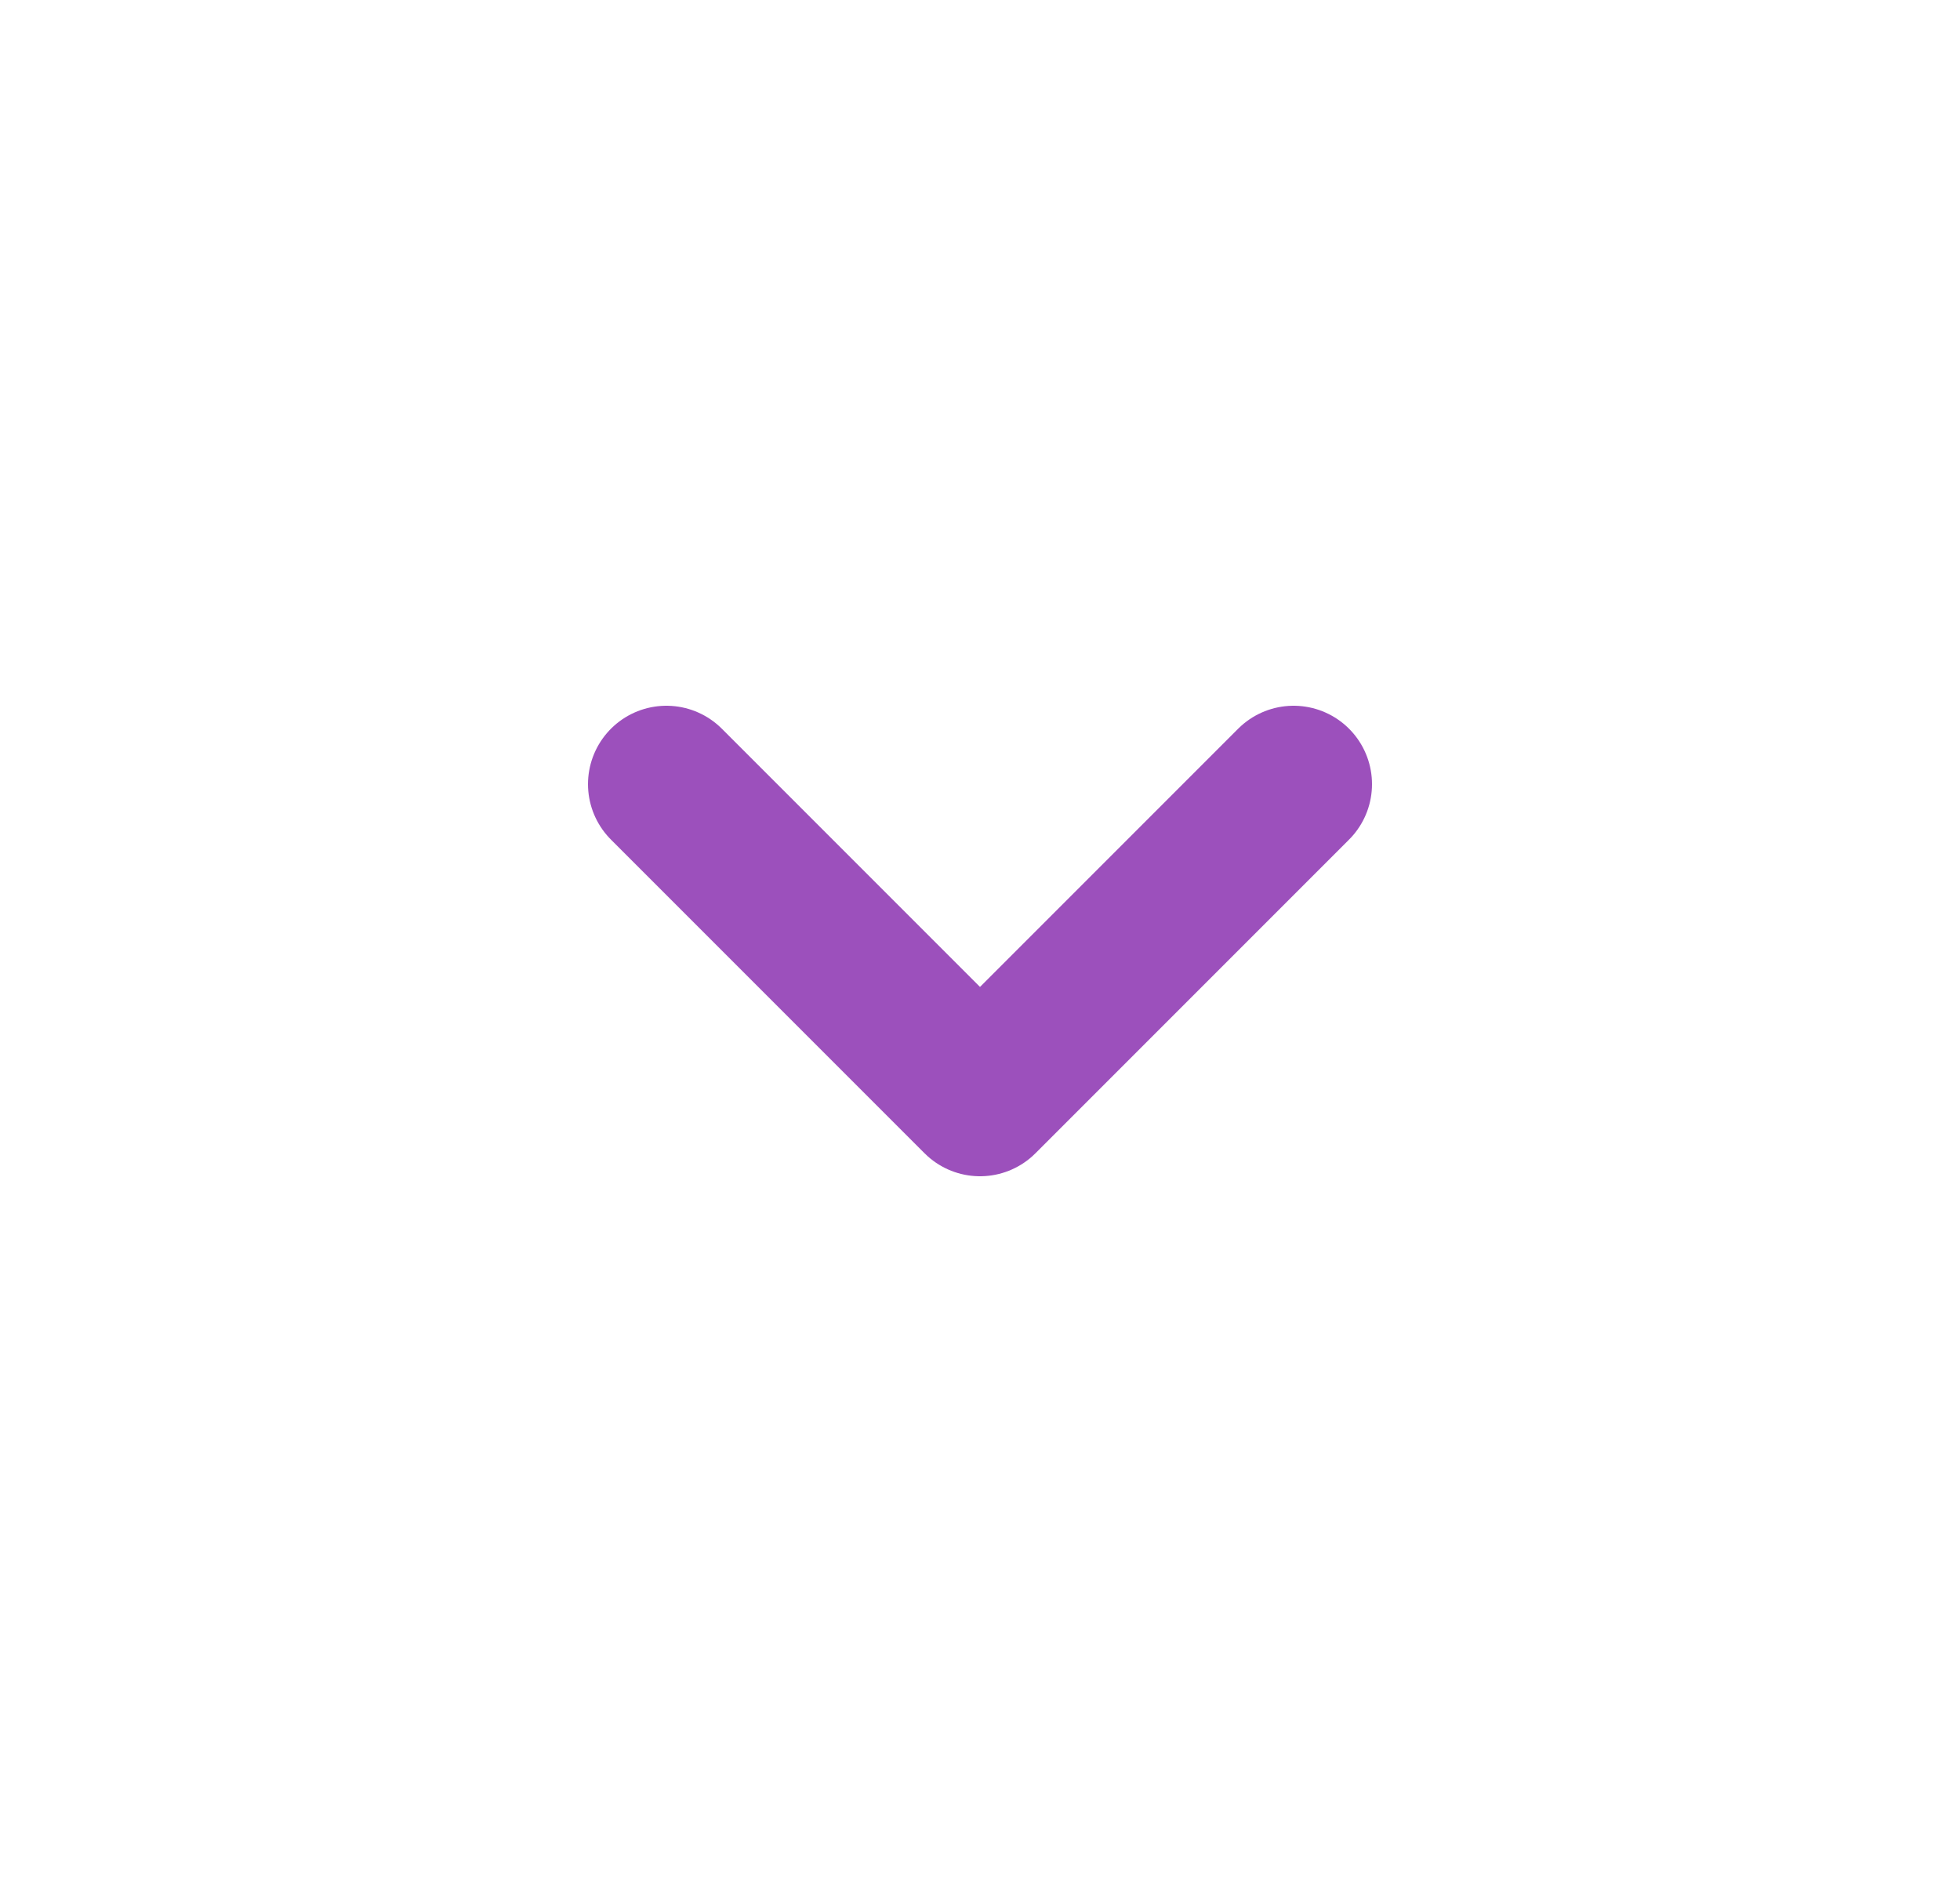
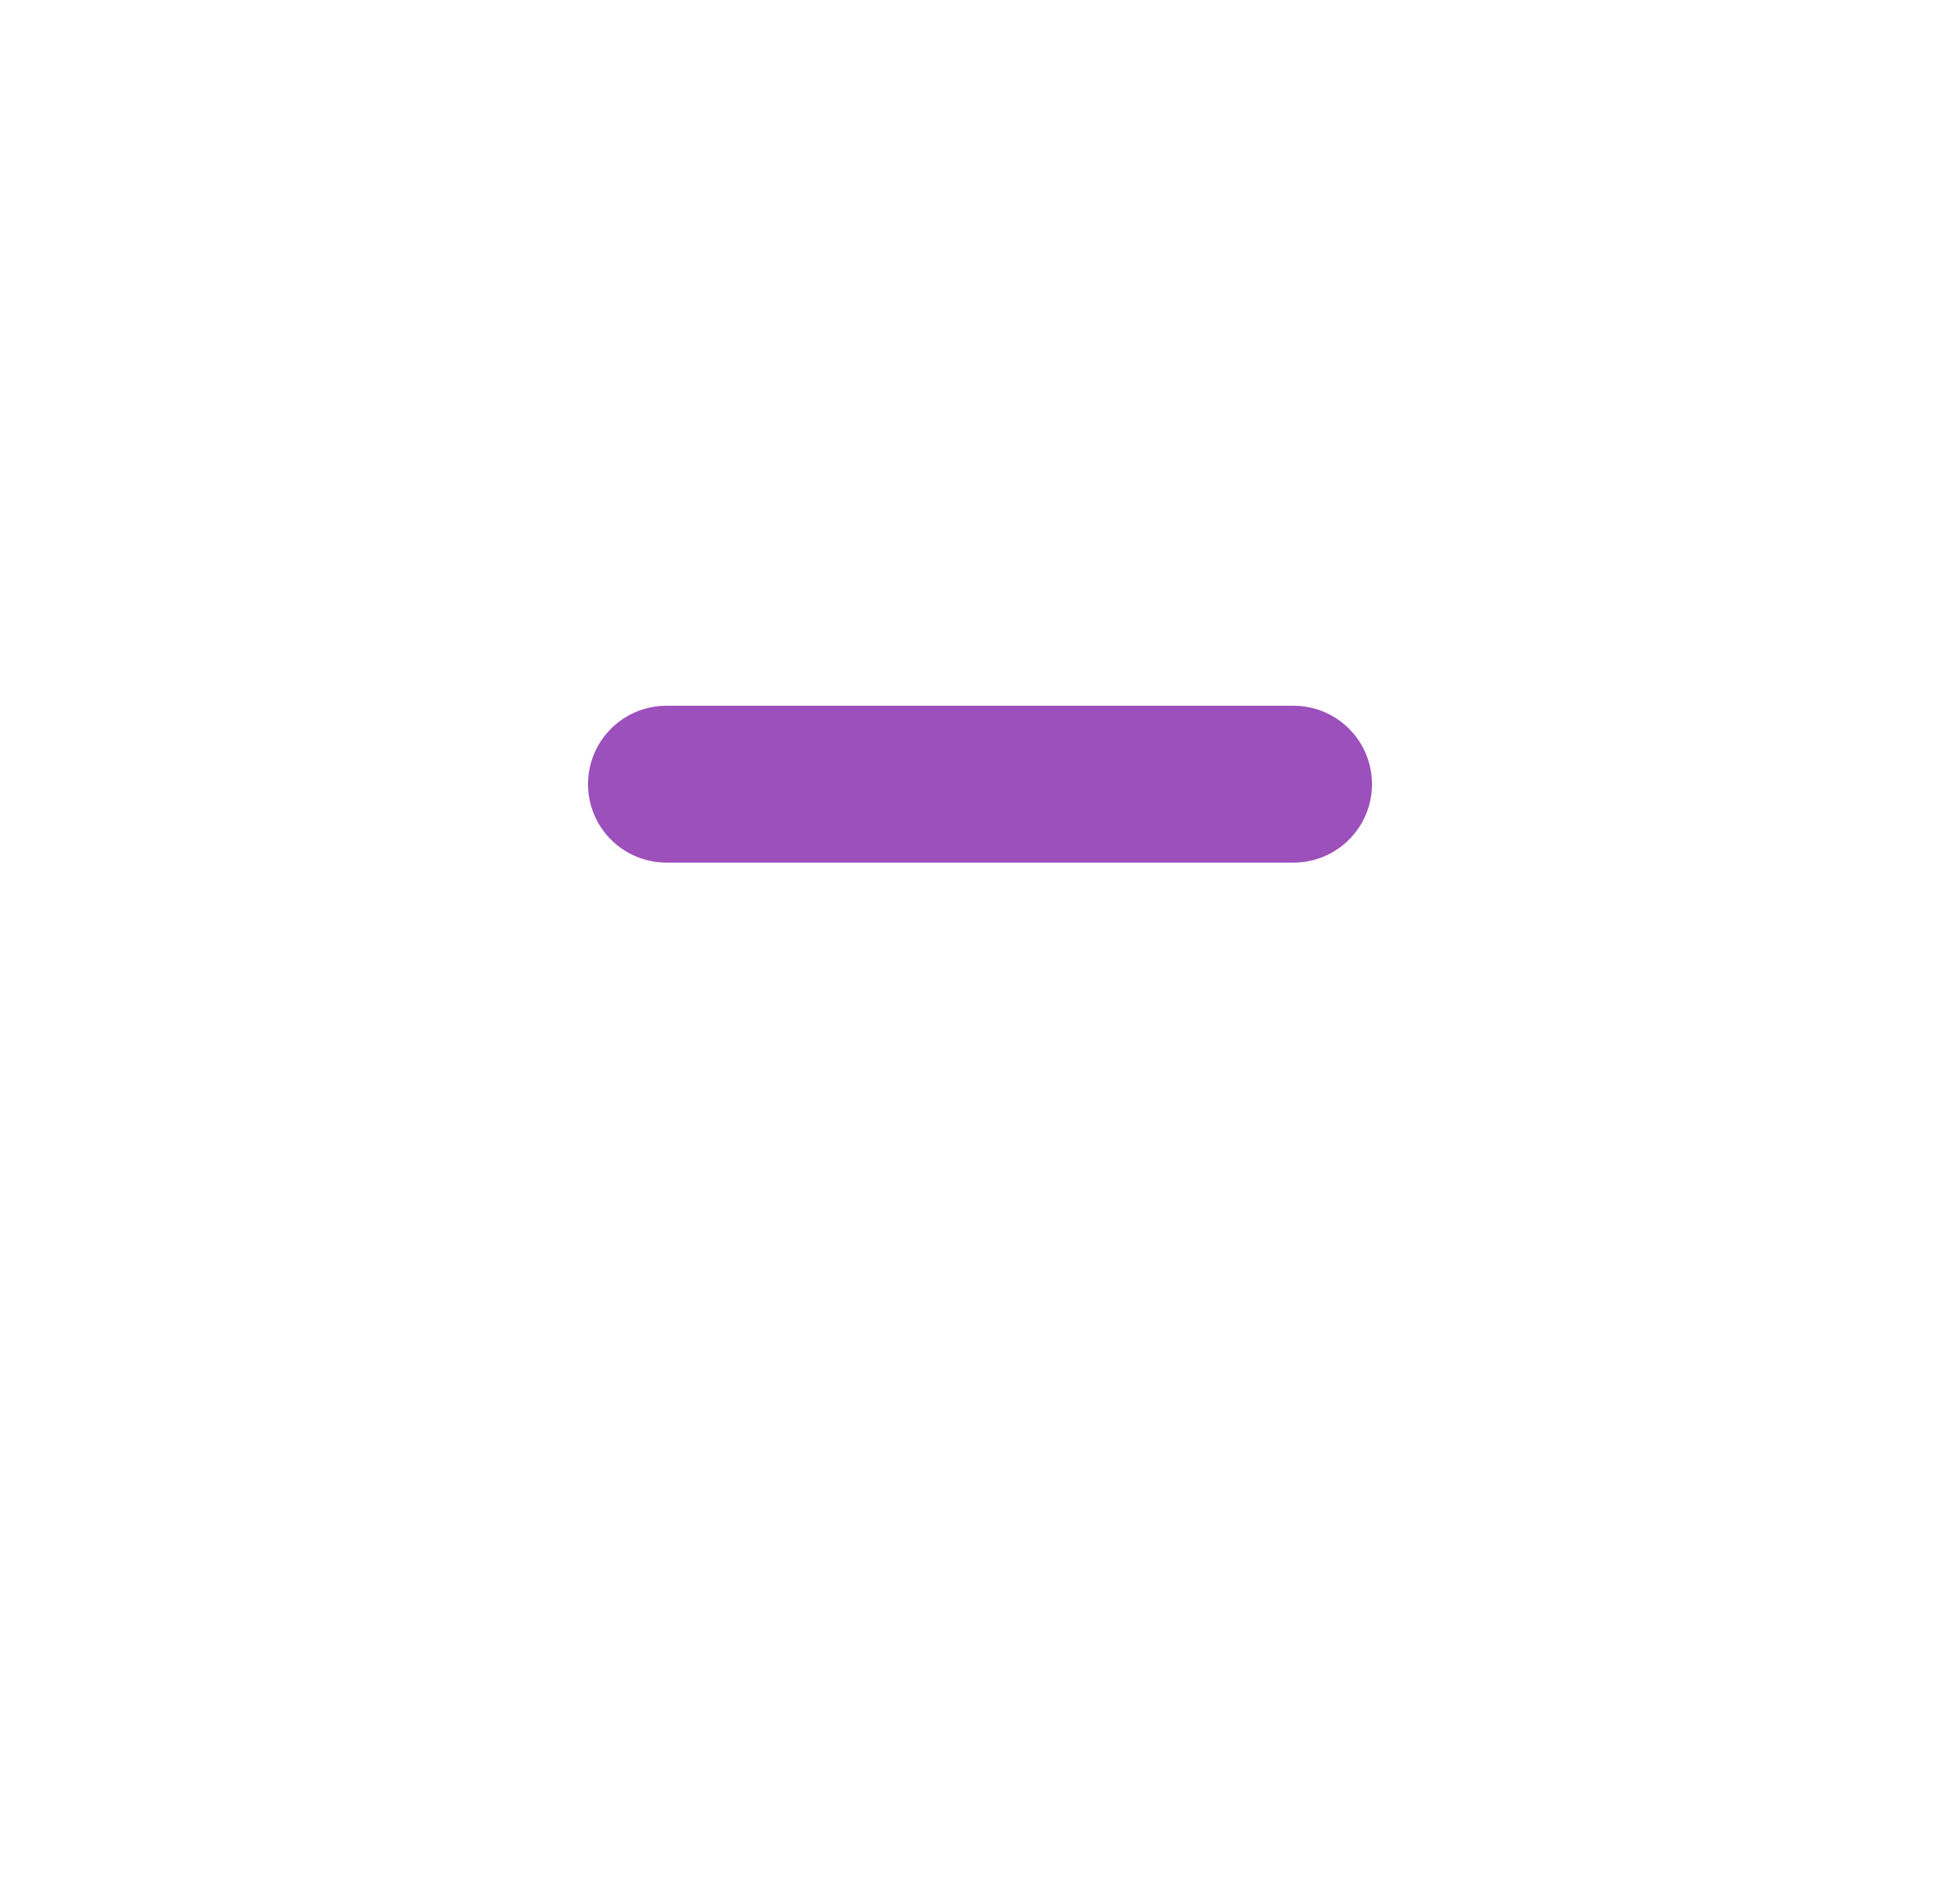
<svg xmlns="http://www.w3.org/2000/svg" width="25" height="24" viewBox="0 0 25 24" fill="none">
-   <path d="M16.5 10L12.5 14L8.5 10" stroke="#9C50BC" stroke-width="2" stroke-miterlimit="10" stroke-linecap="round" stroke-linejoin="round" />
+   <path d="M16.5 10L8.5 10" stroke="#9C50BC" stroke-width="2" stroke-miterlimit="10" stroke-linecap="round" stroke-linejoin="round" />
</svg>